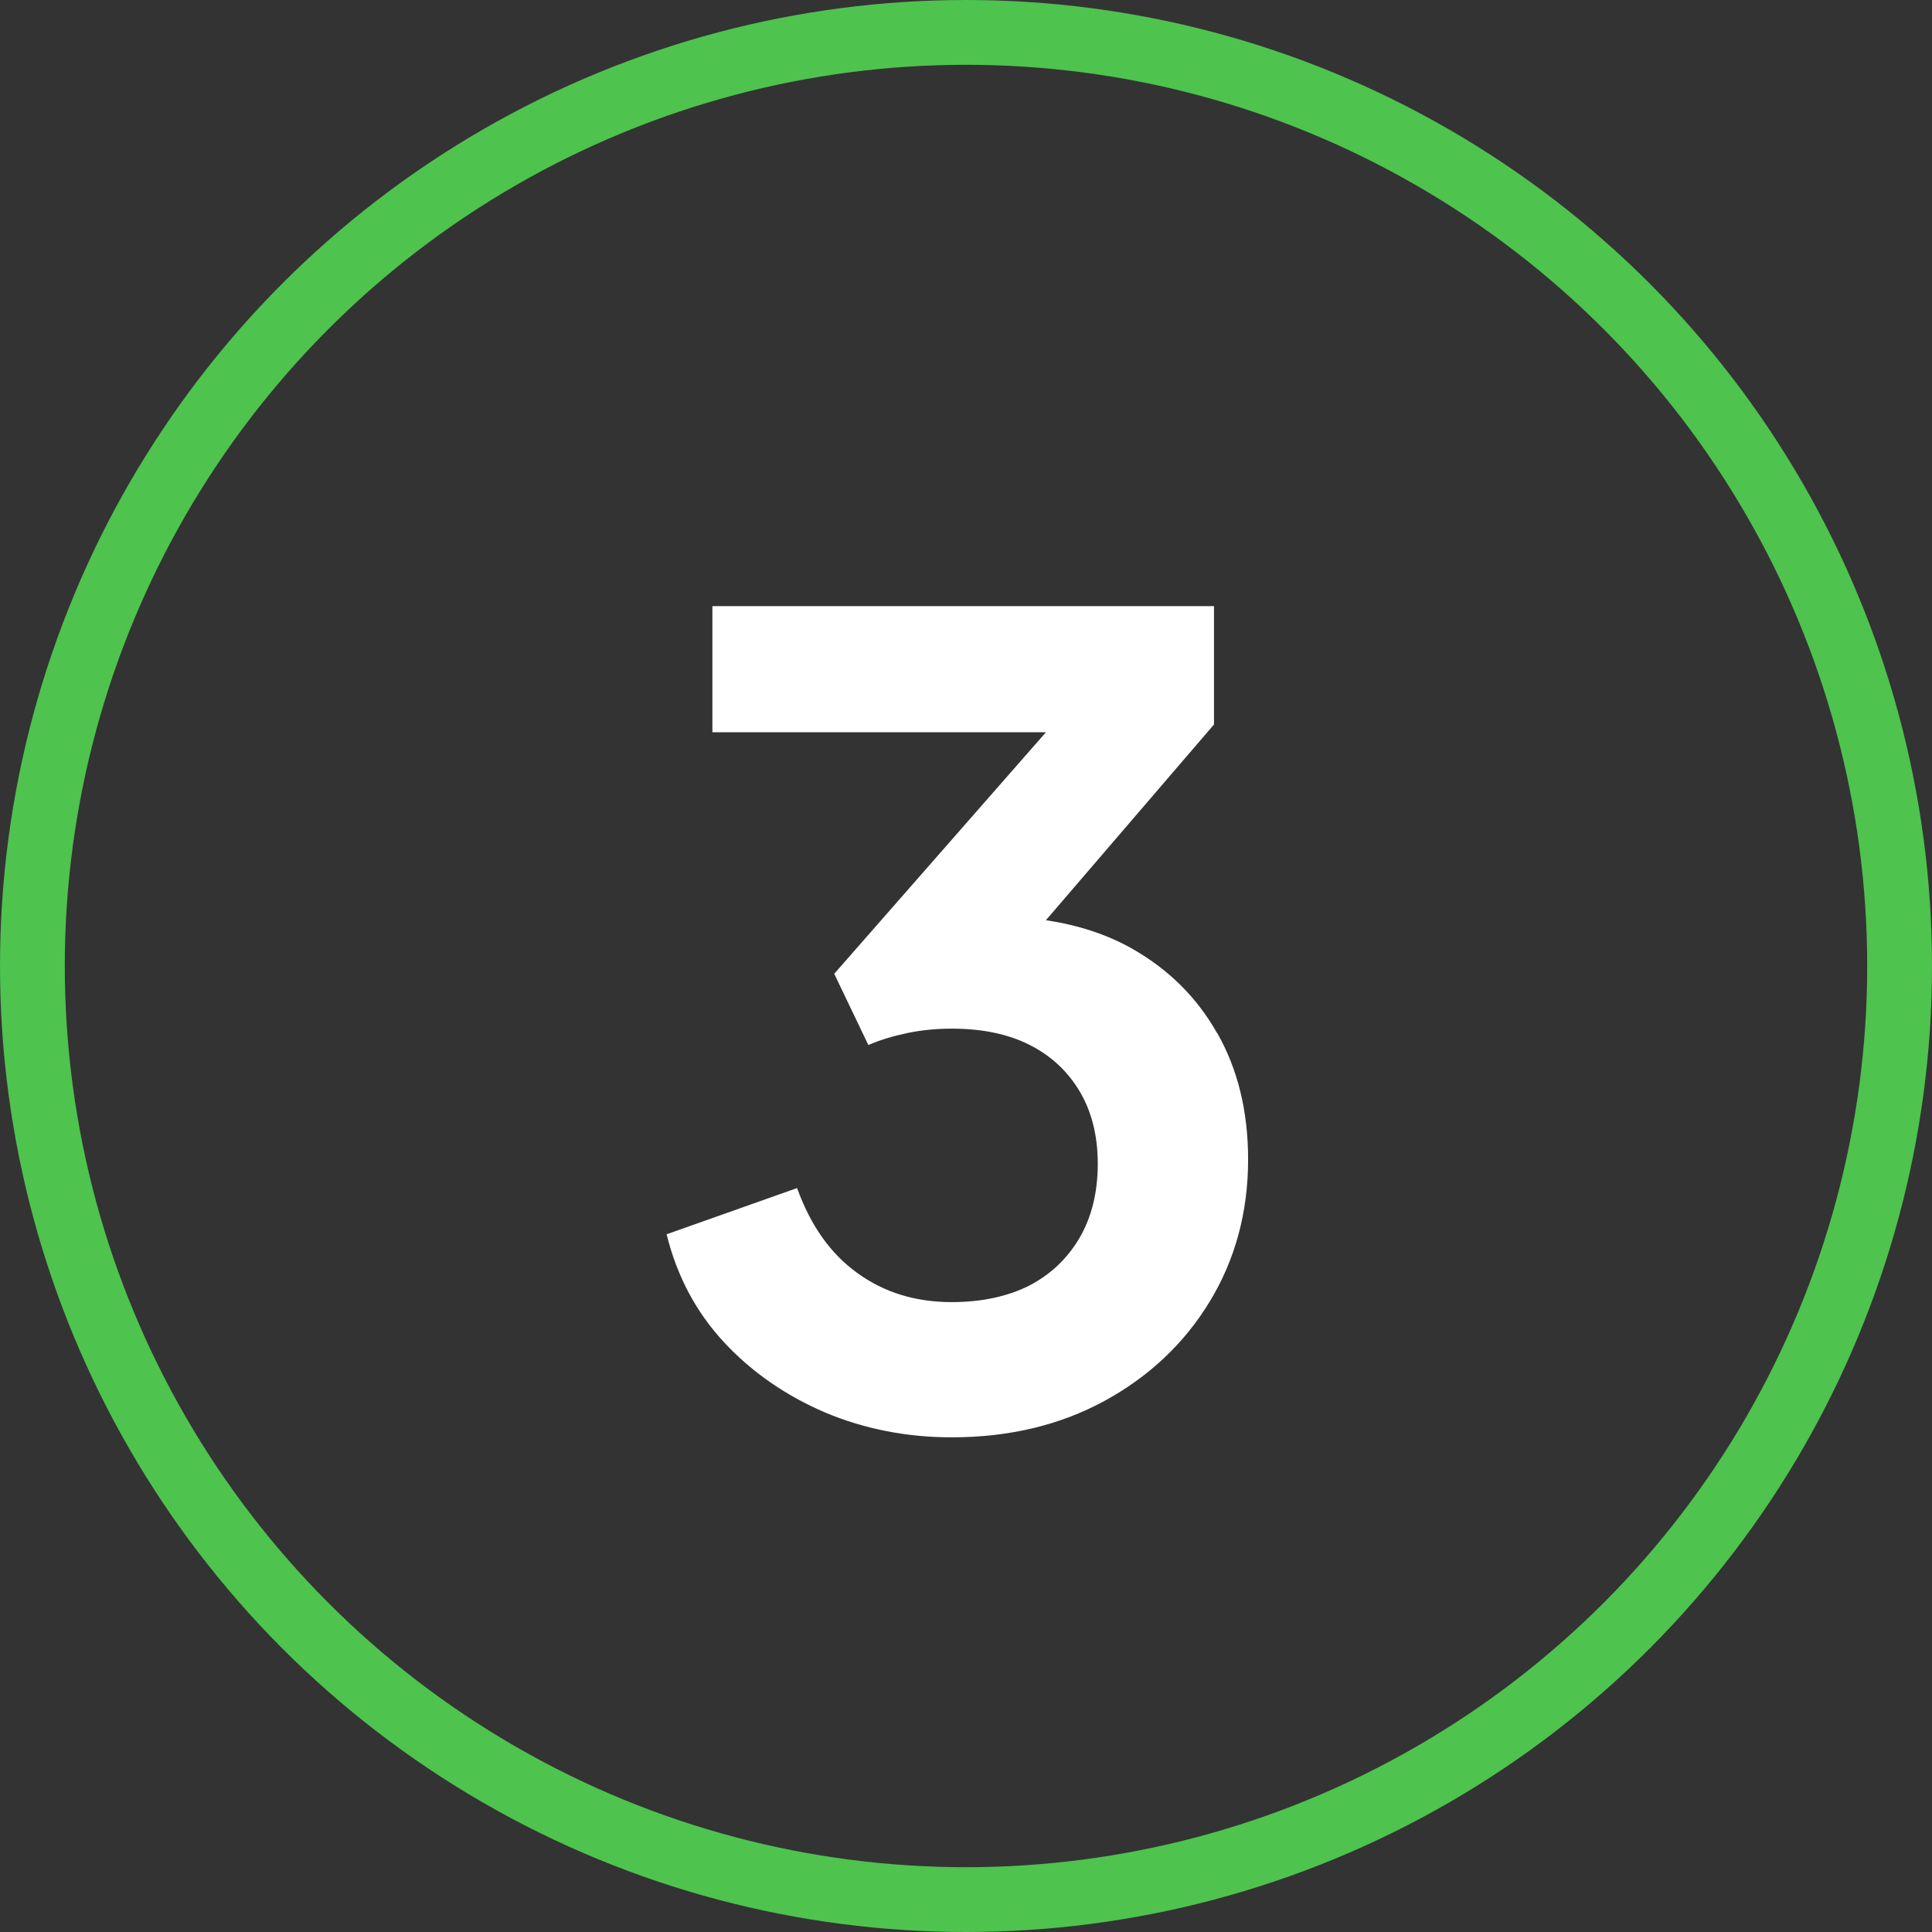
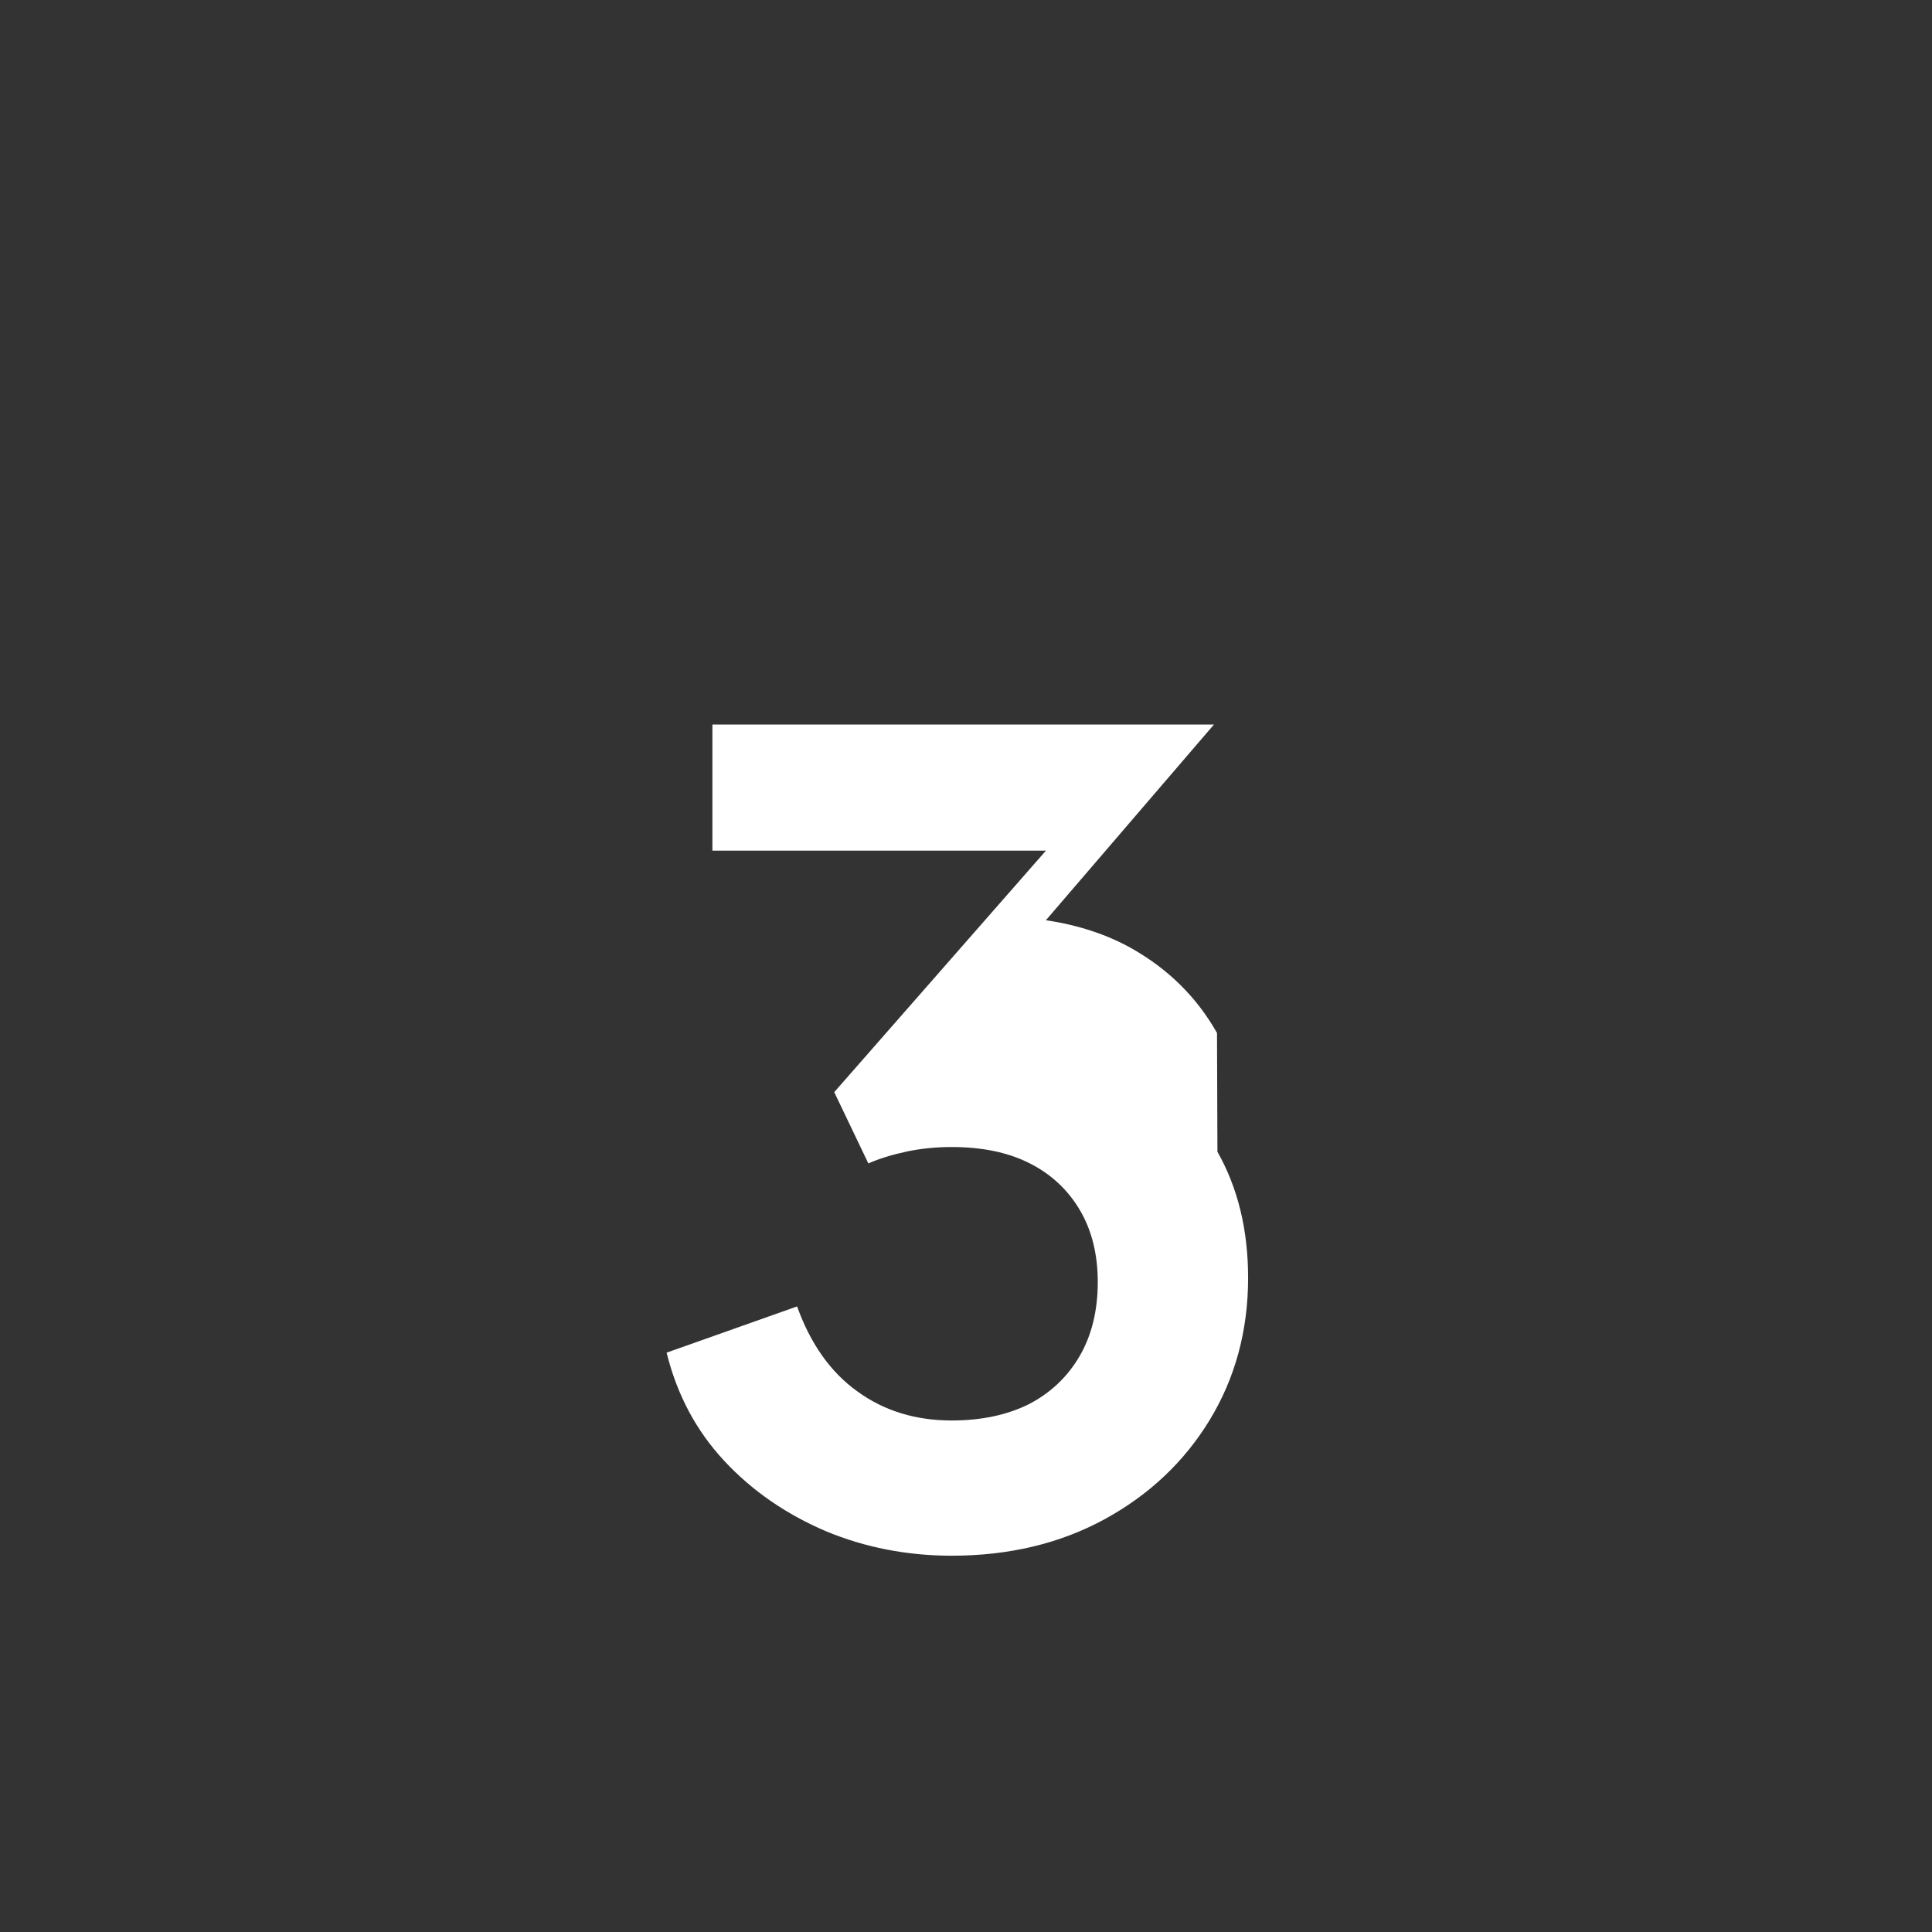
<svg xmlns="http://www.w3.org/2000/svg" id="a" width="44.72" height="44.72" viewBox="0 0 44.72 44.72">
  <rect x="0" y="0" width="44.72" height="44.72" fill="#333333" stroke="none" />
-   <circle cx="22.36" cy="22.36" r="21.61" fill="none" stroke="#4ec34e" stroke-linecap="round" stroke-linejoin="round" stroke-width="1.5" />
-   <path d="M28.17,23.91c-.47-.83-1.13-1.48-1.98-1.96-.59-.33-1.25-.54-1.98-.65l3.89-4.53v-2.74h-11.61v2.92h7.72l-4.9,5.59.79,1.65c.27-.12.58-.21.91-.28.34-.07.68-.1,1.02-.1.69,0,1.29.12,1.79.37.5.25.89.61,1.17,1.08.28.47.42,1.03.42,1.68s-.14,1.23-.42,1.71c-.28.48-.67.85-1.17,1.11-.5.25-1.1.38-1.79.38-.83,0-1.56-.22-2.18-.67-.63-.45-1.09-1.11-1.4-1.97l-3.02,1.07c.24.97.68,1.8,1.33,2.5.65.7,1.44,1.24,2.35,1.63.91.38,1.89.57,2.92.57,1.32,0,2.5-.28,3.53-.84,1.03-.56,1.85-1.33,2.44-2.3.59-.97.89-2.07.89-3.29,0-1.12-.24-2.09-.71-2.92Z" fill="#fff" />
+   <path d="M28.17,23.91c-.47-.83-1.13-1.48-1.98-1.96-.59-.33-1.25-.54-1.98-.65l3.89-4.53h-11.61v2.92h7.72l-4.9,5.59.79,1.65c.27-.12.58-.21.91-.28.34-.07.68-.1,1.02-.1.69,0,1.29.12,1.79.37.5.25.89.61,1.17,1.08.28.47.42,1.03.42,1.68s-.14,1.23-.42,1.71c-.28.48-.67.85-1.17,1.11-.5.25-1.1.38-1.79.38-.83,0-1.56-.22-2.18-.67-.63-.45-1.09-1.11-1.4-1.97l-3.02,1.07c.24.97.68,1.8,1.33,2.5.65.7,1.44,1.24,2.35,1.63.91.38,1.89.57,2.92.57,1.32,0,2.5-.28,3.53-.84,1.03-.56,1.85-1.33,2.44-2.3.59-.97.89-2.07.89-3.29,0-1.12-.24-2.09-.71-2.92Z" fill="#fff" />
</svg>